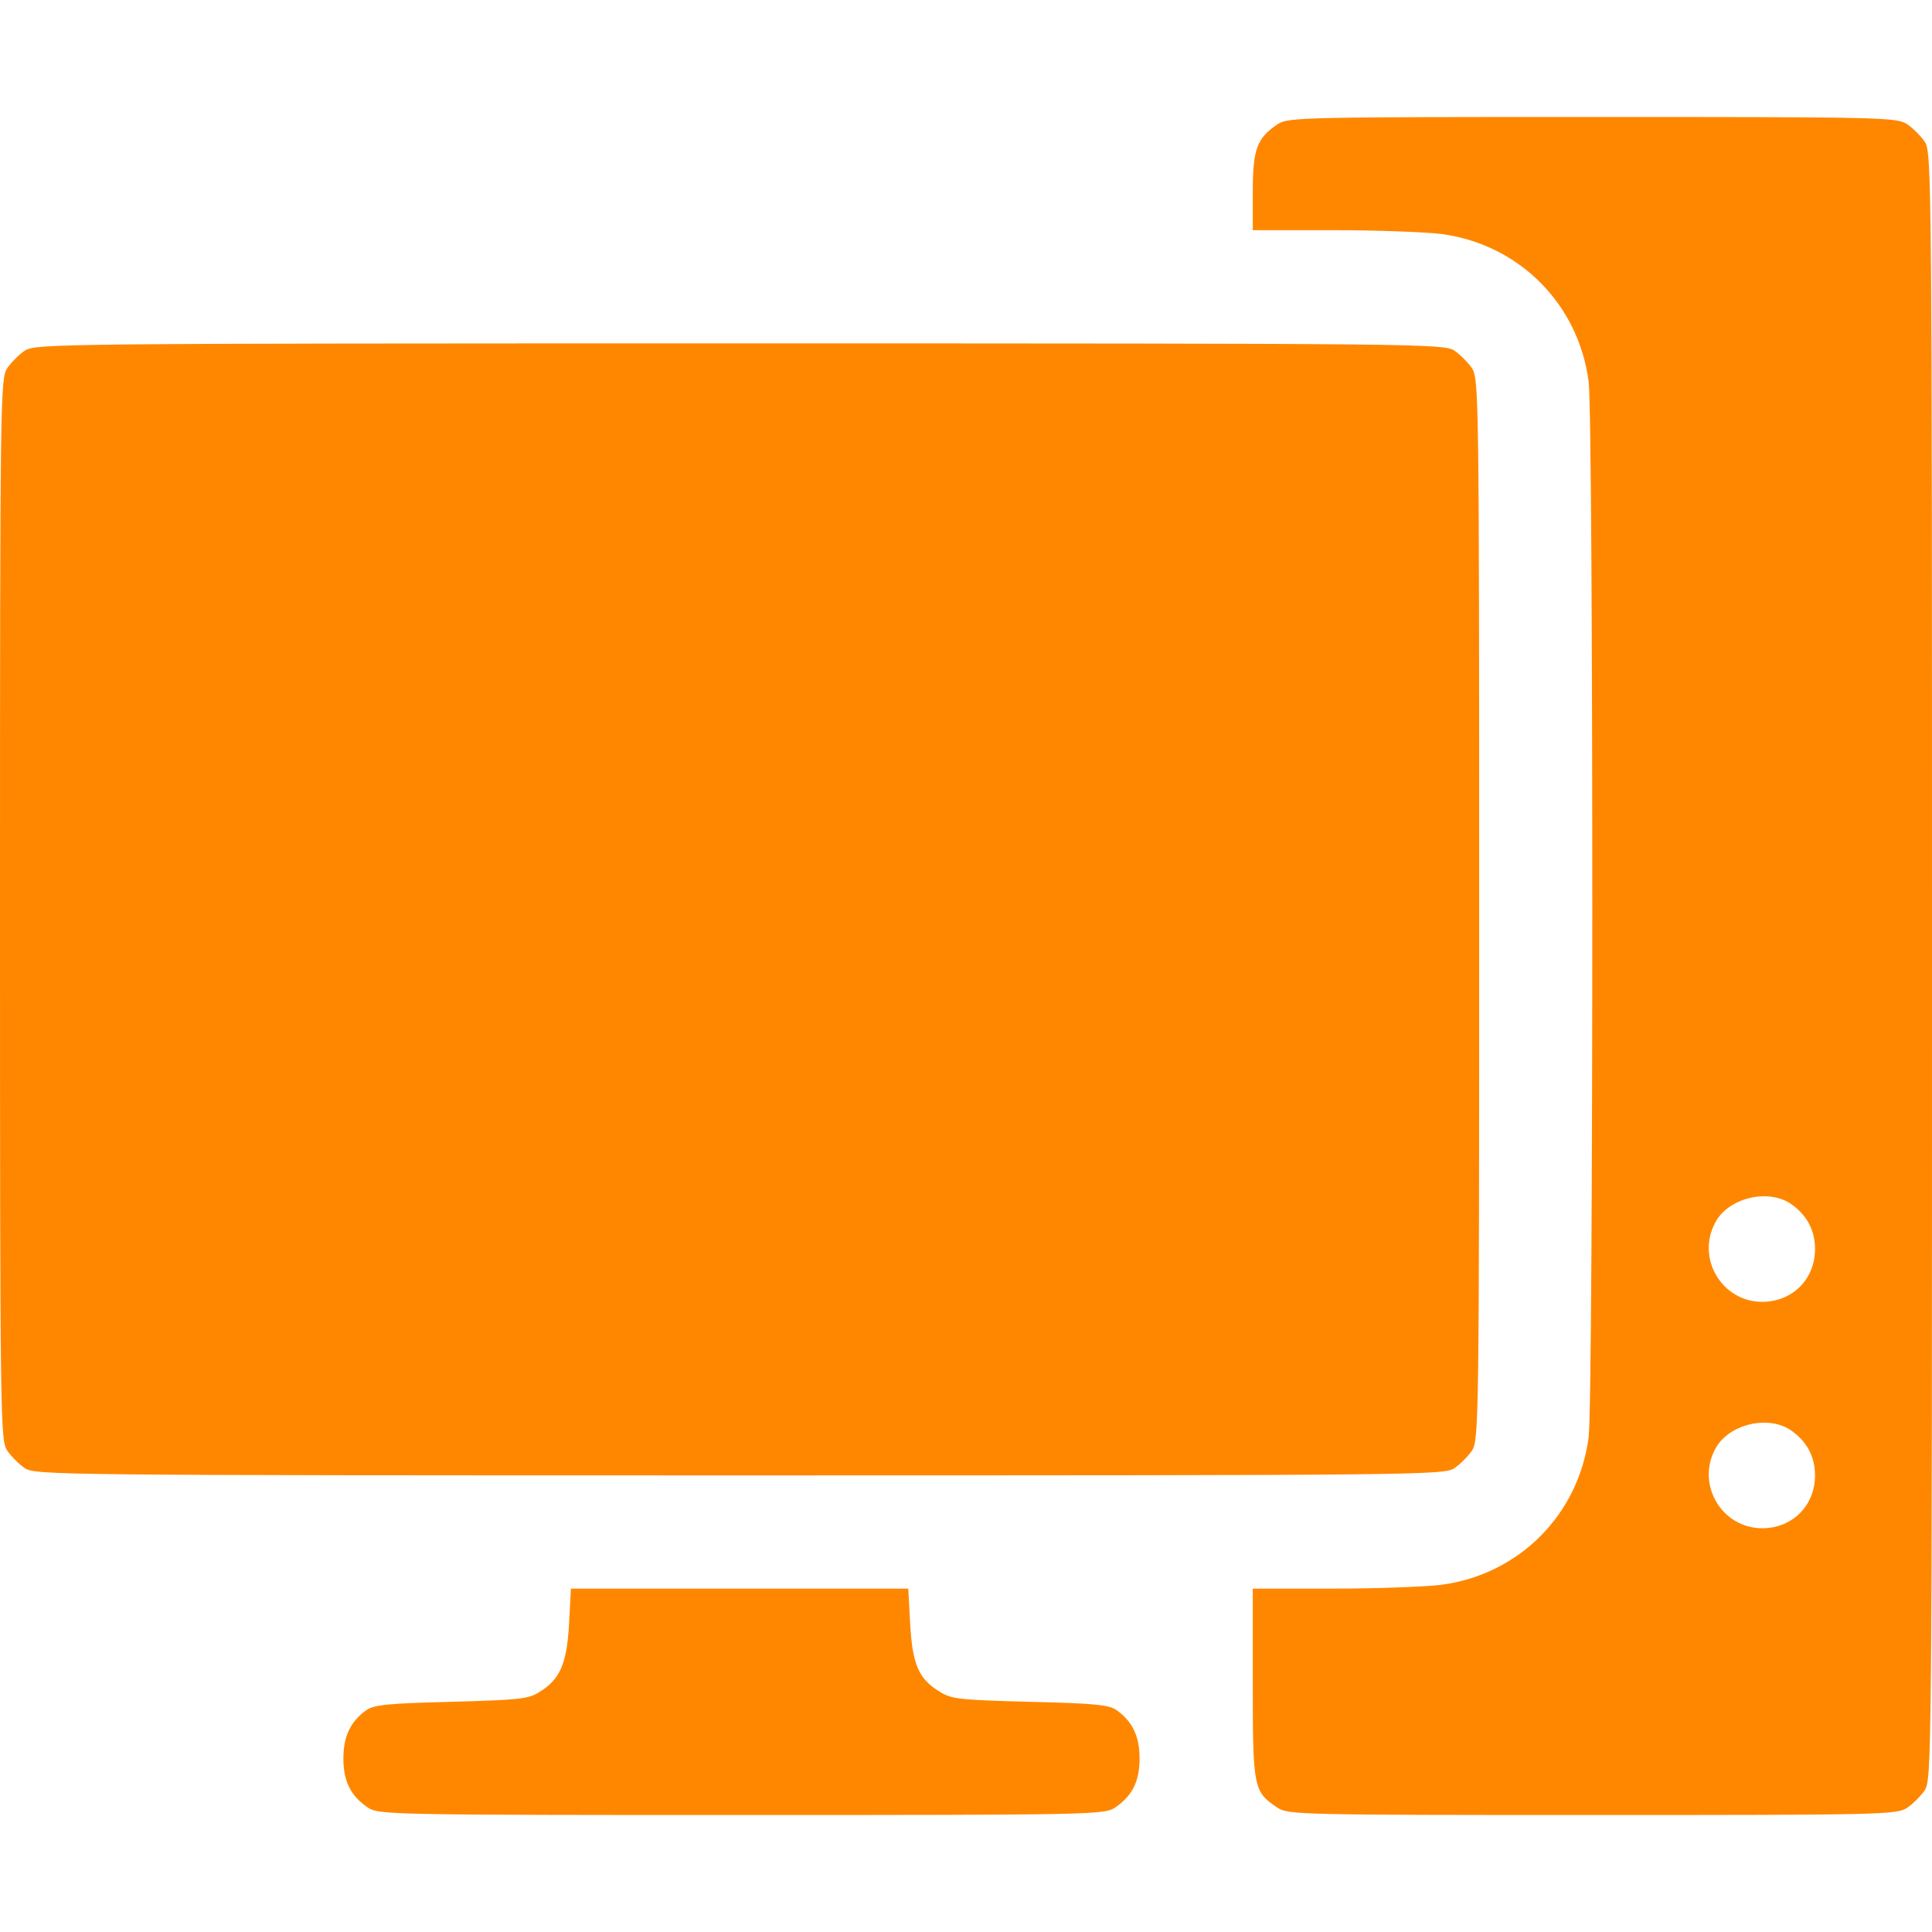
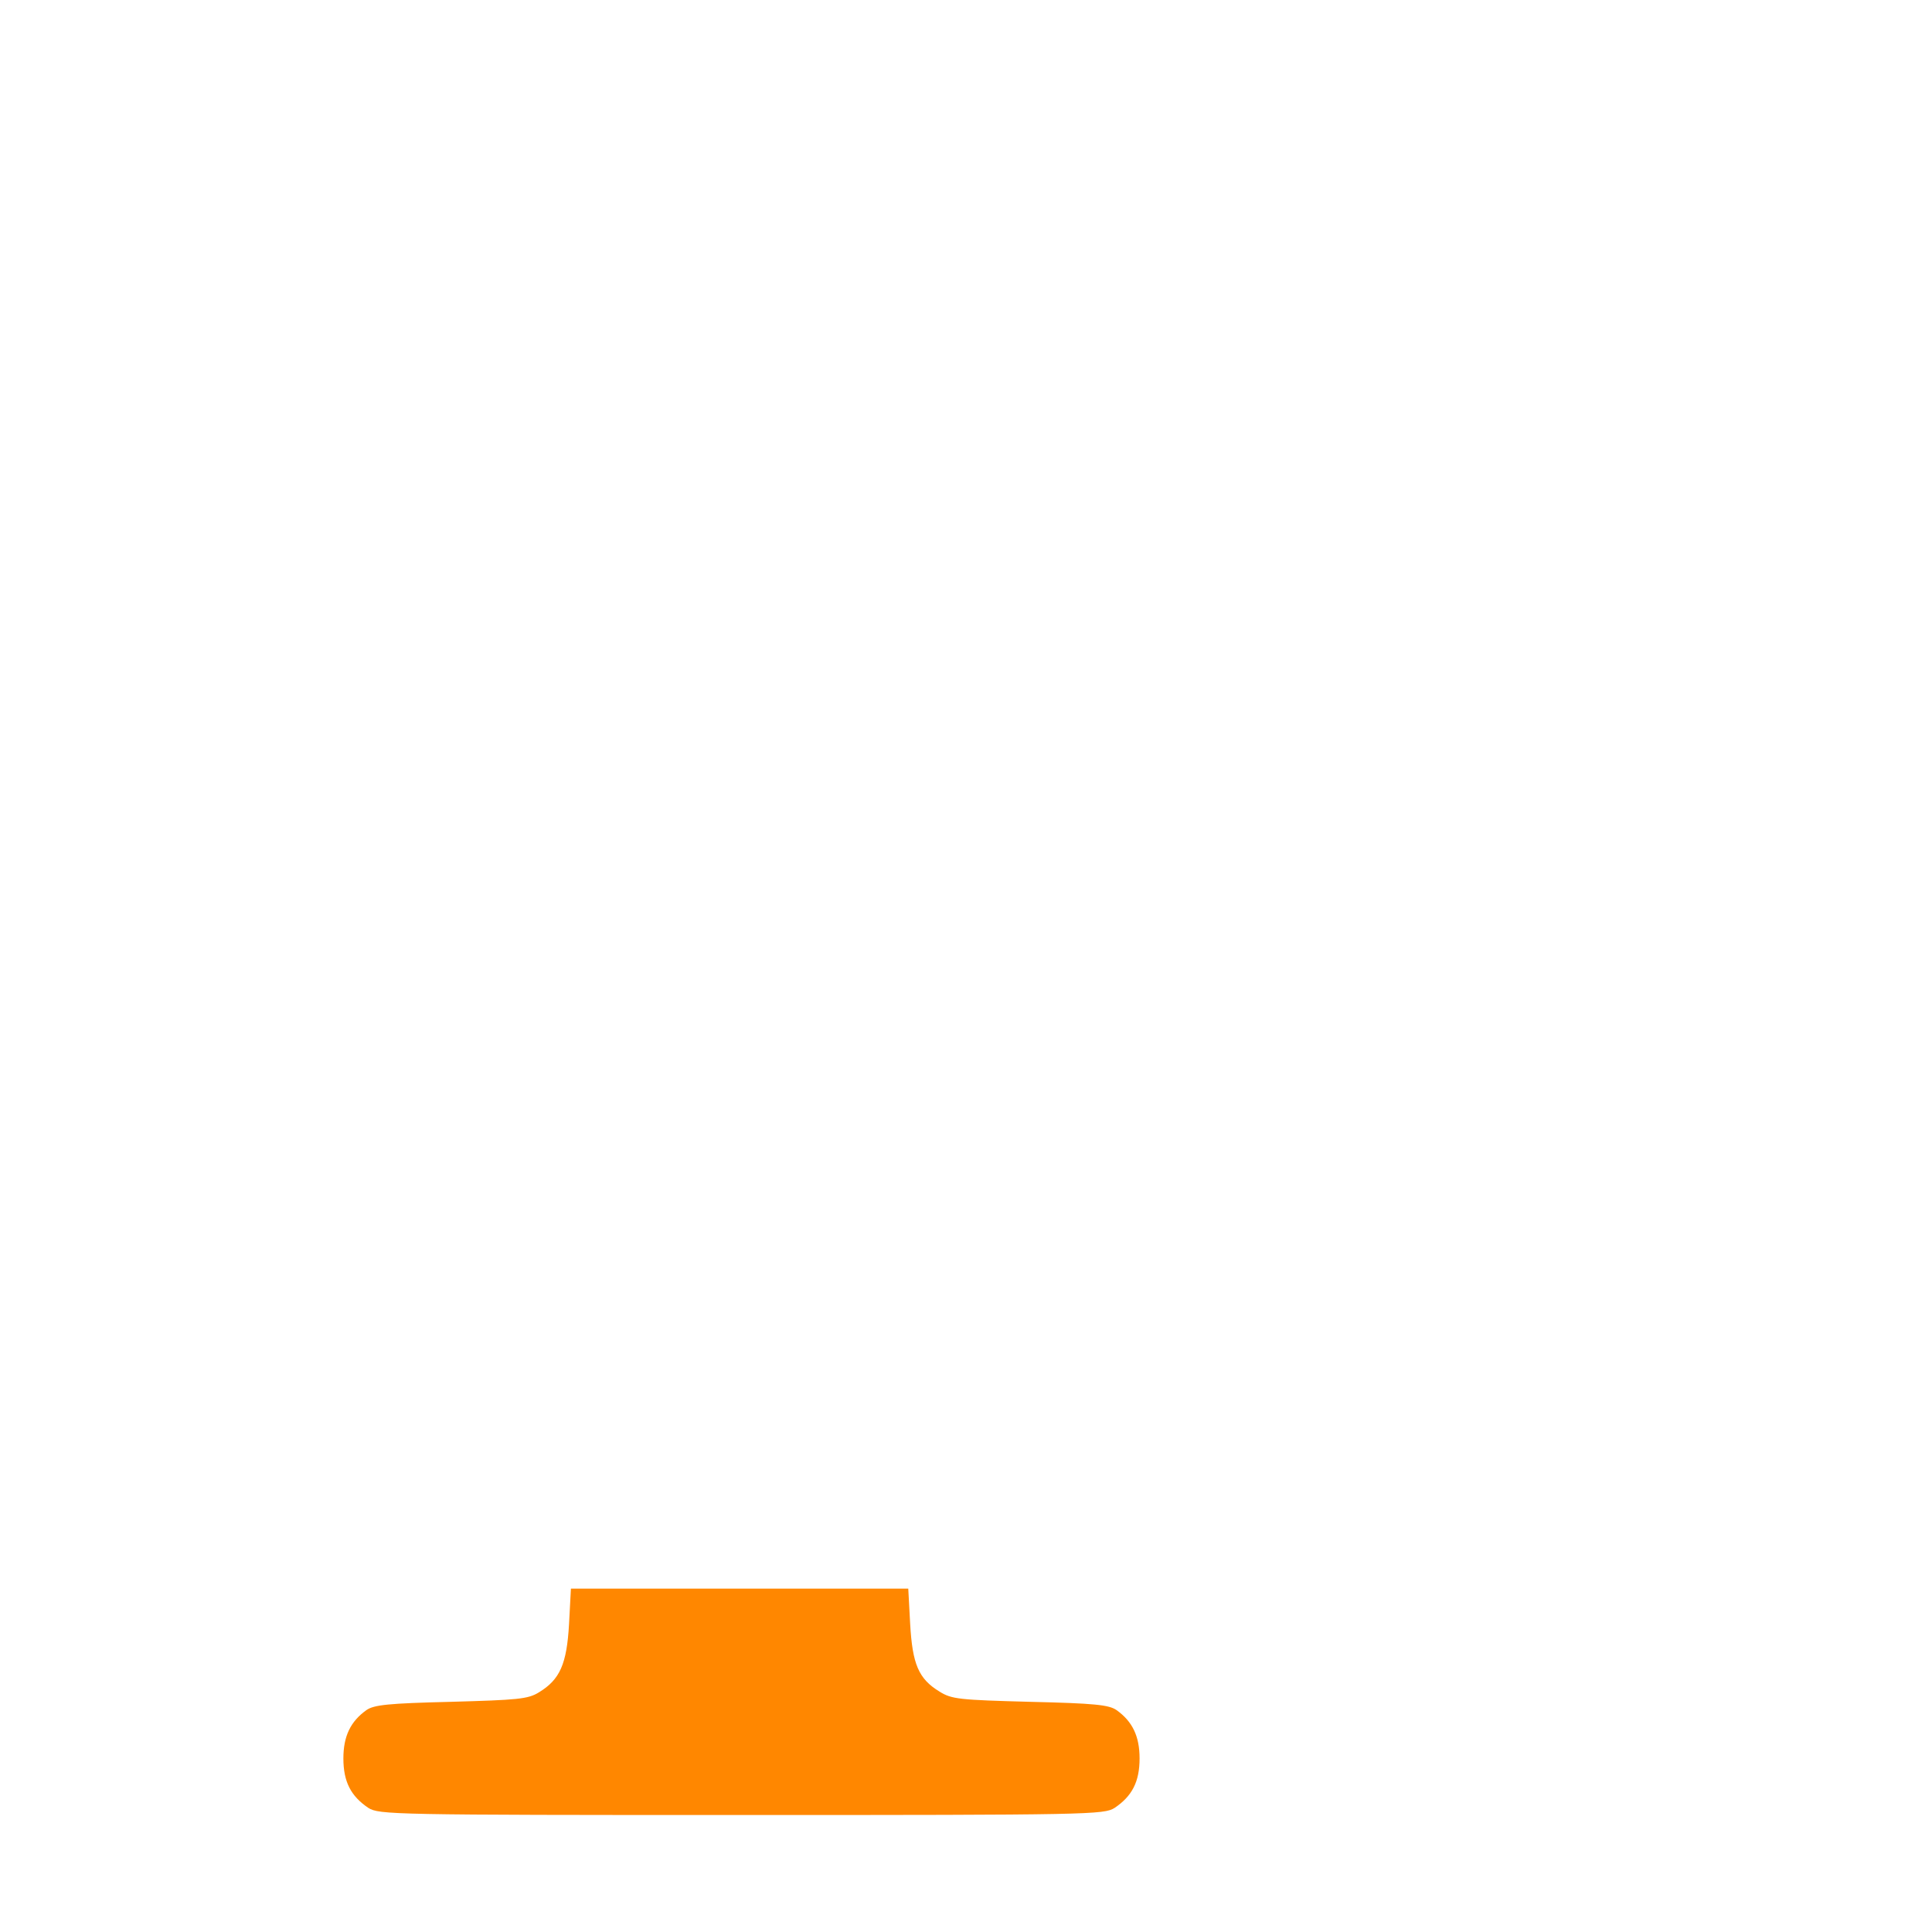
<svg xmlns="http://www.w3.org/2000/svg" version="1.0" width="55px" height="55px" viewBox="0 0 512 512" preserveAspectRatio="xMidYMid meet">
  <g transform="translate(0,512) scale(0.1,-0.1)" fill="#ff8700" stroke="none">
-     <path d="M3386 4791 c-55 -37 -66 -66 -66 -178 l0 -103 213 0 c116 0 246 -5 286 -10 206 -27 364 -185 391 -391 13 -99 13 -2699 0 -2798 -27 -206 -185 -364 -391 -391 -40 -5 -170 -10 -286 -10 l-213 0 0 -252 c0 -279 2 -286 66 -329 28 -18 62 -19 834 -19 772 0 806 1 834 19 15 10 37 32 47 47 18 28 19 90 19 2184 0 2094 -1 2156 -19 2184 -10 15 -32 37 -47 47 -28 18 -62 19 -834 19 -772 0 -806 -1 -834 -19z m1358 -2860 c43 -29 66 -70 66 -121 0 -80 -60 -140 -140 -140 -106 0 -175 114 -125 209 33 65 137 92 199 52z m0 -600 c43 -29 66 -70 66 -121 0 -80 -60 -140 -140 -140 -106 0 -175 114 -125 209 33 65 137 92 199 52z" />
-     <path d="M66 4191 c-15 -10 -37 -32 -47 -47 -18 -28 -19 -74 -19 -1434 0 -1360 1 -1406 19 -1434 10 -15 32 -37 47 -47 28 -18 84 -19 1894 -19 1810 0 1866 1 1894 19 15 10 37 32 47 47 18 28 19 74 19 1434 0 1360 -1 1406 -19 1434 -10 15 -32 37 -47 47 -28 18 -84 19 -1894 19 -1810 0 -1866 -1 -1894 -19z" />
    <path d="M1508 816 c-6 -106 -24 -147 -80 -181 -29 -18 -57 -20 -233 -25 -166 -4 -204 -8 -224 -22 -42 -30 -61 -69 -61 -128 0 -62 20 -100 66 -131 28 -18 65 -19 989 -19 924 0 961 1 989 19 46 31 66 69 66 131 0 59 -19 98 -61 128 -20 14 -58 18 -229 22 -188 5 -208 7 -240 27 -56 34 -72 73 -78 180 l-5 93 -447 0 -447 0 -5 -94z" />
  </g>
</svg>